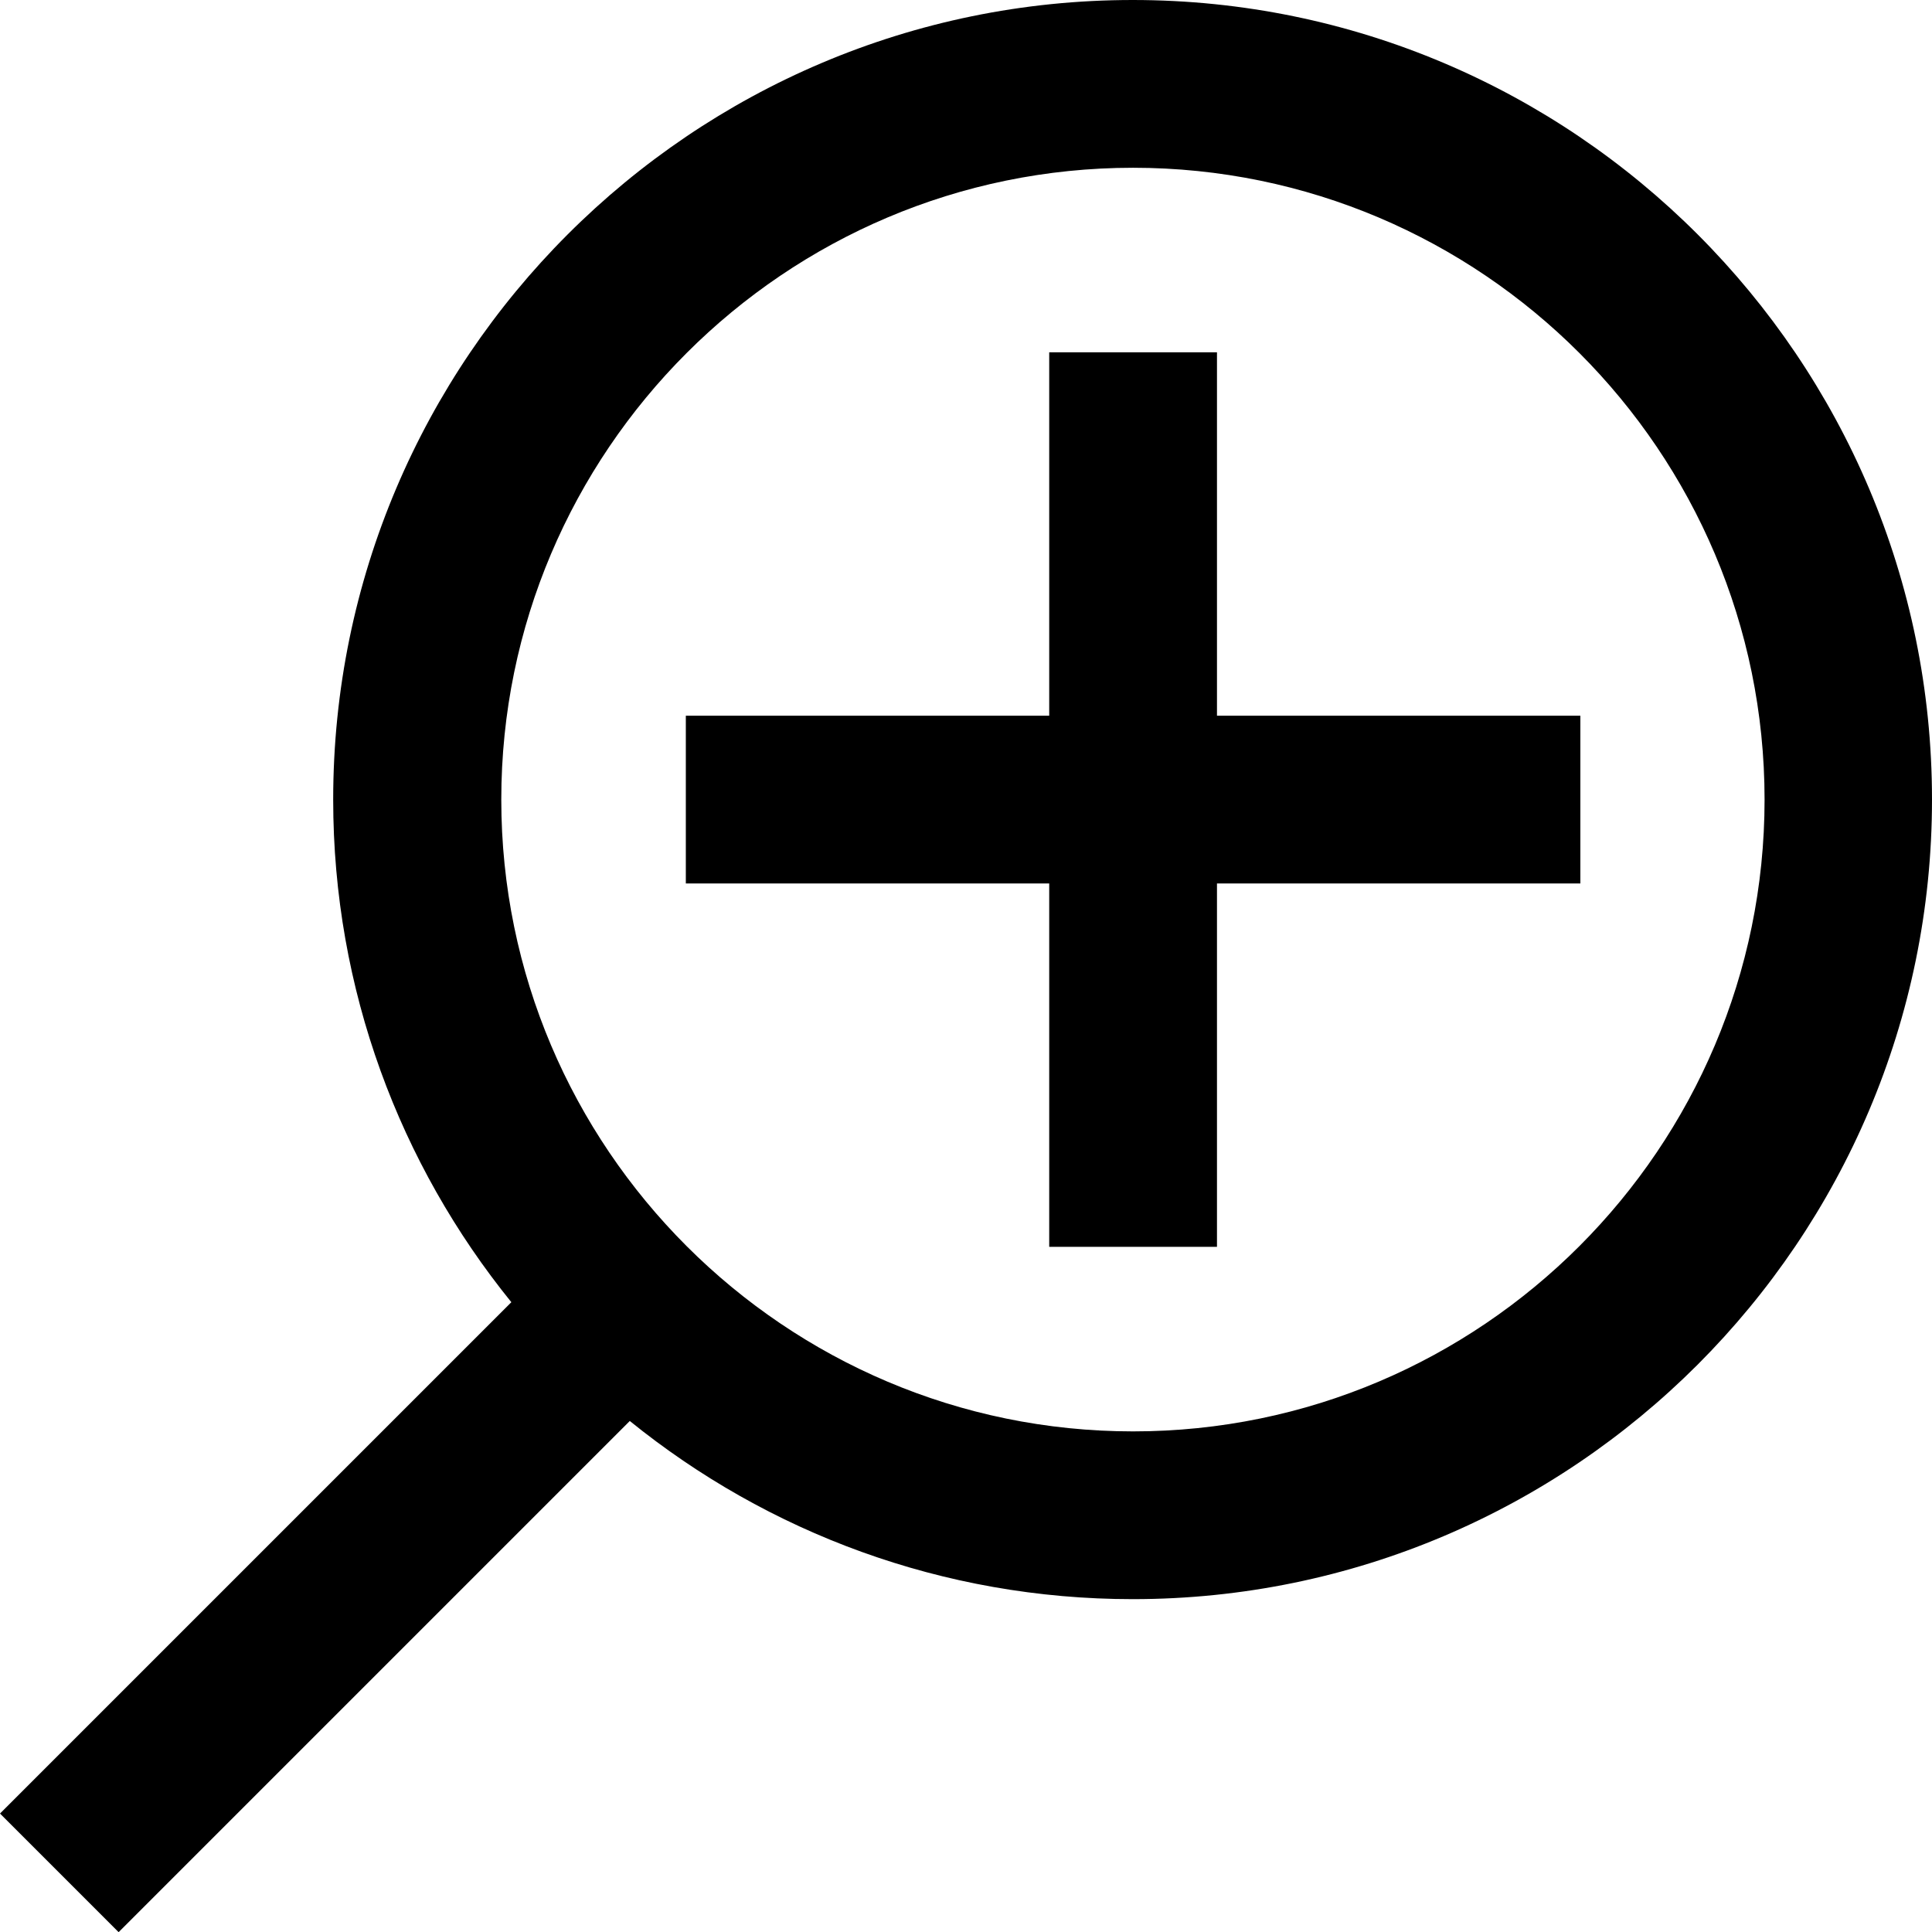
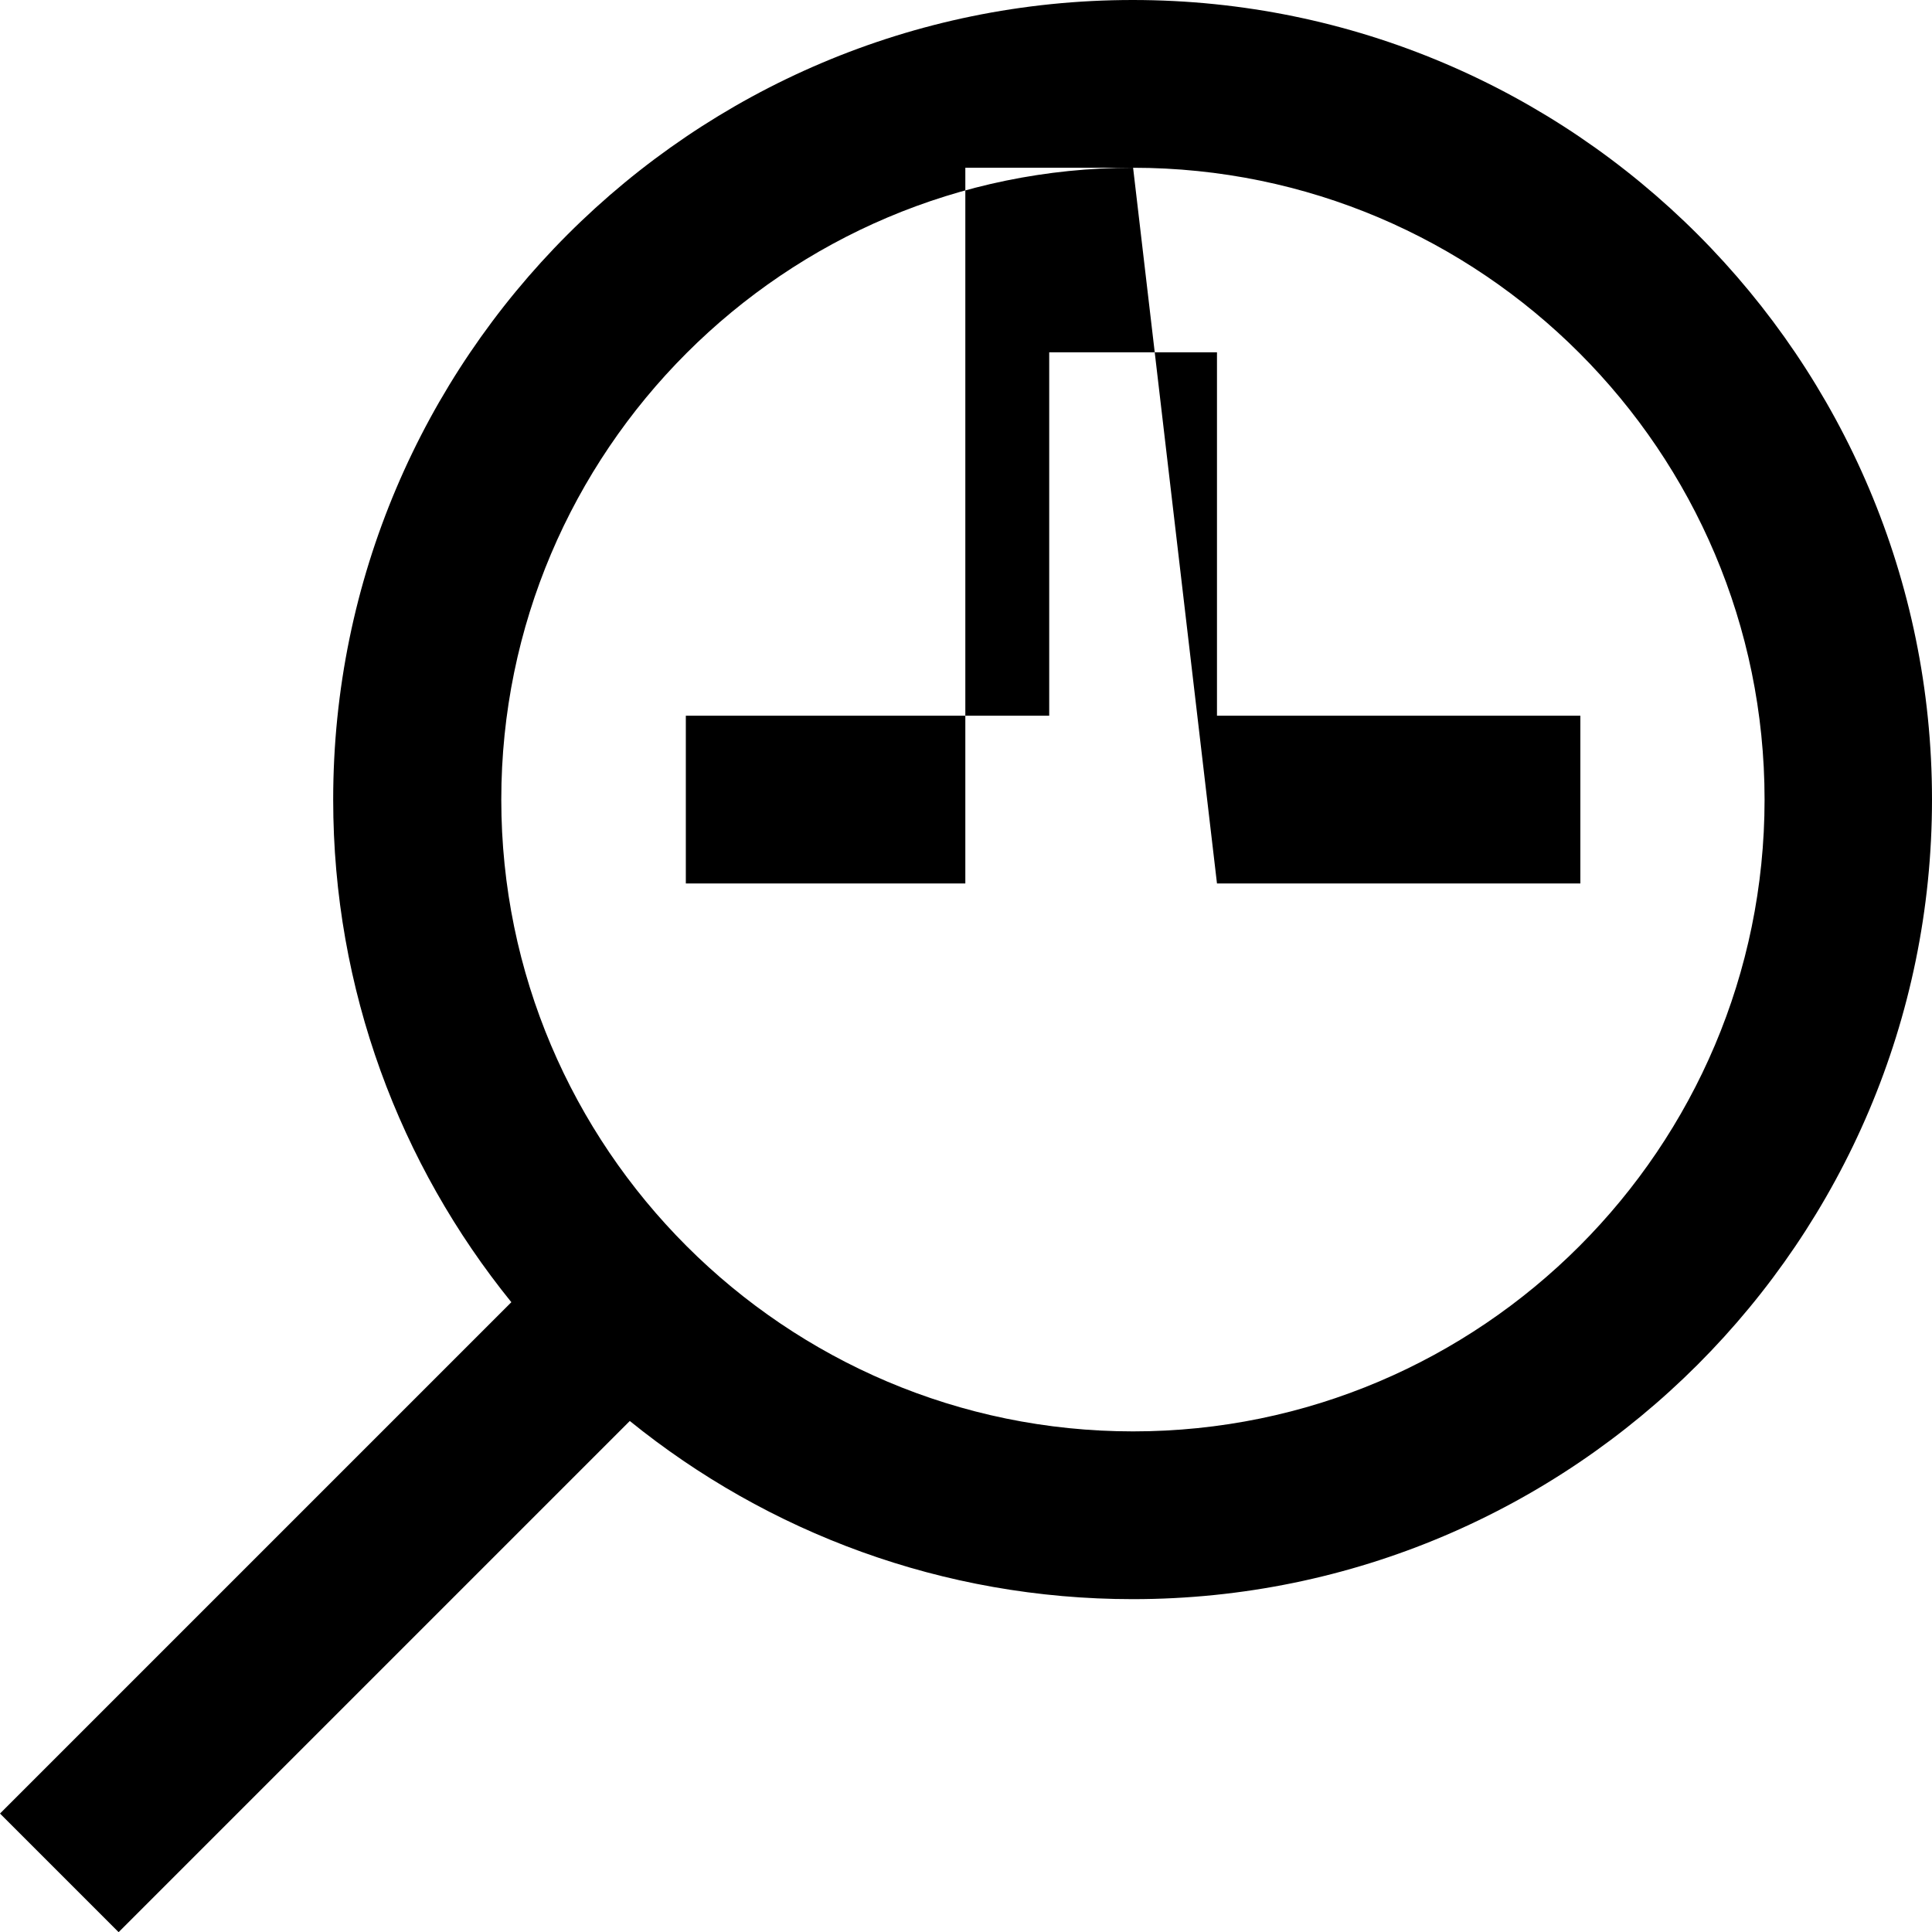
<svg xmlns="http://www.w3.org/2000/svg" xmlns:ns1="http://sodipodi.sourceforge.net/DTD/sodipodi-0.dtd" xmlns:ns2="http://www.inkscape.org/namespaces/inkscape" id="icons_drawings" viewBox="0 0 5.758 5.759" version="1.1" ns1:docname="zoomIn.svg" width="5.758" height="5.759" ns2:version="1.3 (0e150ed, 2023-07-21)">
  <ns1:namedview id="namedview1" pagecolor="#ffffff" bordercolor="#666666" borderopacity="1.0" ns2:showpageshadow="2" ns2:pageopacity="0.0" ns2:pagecheckerboard="0" ns2:deskcolor="#d1d1d1" ns2:zoom="0.83255429" ns2:cx="2.4022457" ns2:cy="1.8016843" ns2:window-width="736" ns2:window-height="480" ns2:window-x="0" ns2:window-y="25" ns2:window-maximized="0" ns2:current-layer="icons_drawings" />
  <defs id="defs1">
    <style id="style1">.cls-1{fill:#000;stroke-width:0px;}</style>
  </defs>
-   <path class="cls-1" d="M 0.354,5.759 0,5.405 1.524,3.881 C 1.192,3.471 0.993,2.95 0.993,2.383 0.993,1.069 2.062,0 3.376,0 4.69,0 5.758,1.069 5.758,2.383 5.758,3.697 4.689,4.766 3.376,4.766 2.809,4.766 2.287,4.567 1.877,4.235 L 0.353,5.759 Z M 3.377,0.5 c -1.038,0 -1.883,0.845 -1.883,1.883 0,1.038 0.845,1.883 1.883,1.883 1.038,0 1.882,-0.845 1.882,-1.883 C 5.259,1.345 4.415,0.5 3.377,0.5 Z m 0.25,3.216 h -0.5 V 2.633 H 2.044 v -0.5 H 3.127 V 1.05 h 0.5 V 2.133 H 4.71 v 0.5 H 3.627 Z" id="path1" />
+   <path class="cls-1" d="M 0.354,5.759 0,5.405 1.524,3.881 C 1.192,3.471 0.993,2.95 0.993,2.383 0.993,1.069 2.062,0 3.376,0 4.69,0 5.758,1.069 5.758,2.383 5.758,3.697 4.689,4.766 3.376,4.766 2.809,4.766 2.287,4.567 1.877,4.235 L 0.353,5.759 Z M 3.377,0.5 c -1.038,0 -1.883,0.845 -1.883,1.883 0,1.038 0.845,1.883 1.883,1.883 1.038,0 1.882,-0.845 1.882,-1.883 C 5.259,1.345 4.415,0.5 3.377,0.5 Z h -0.5 V 2.633 H 2.044 v -0.5 H 3.127 V 1.05 h 0.5 V 2.133 H 4.71 v 0.5 H 3.627 Z" id="path1" />
</svg>